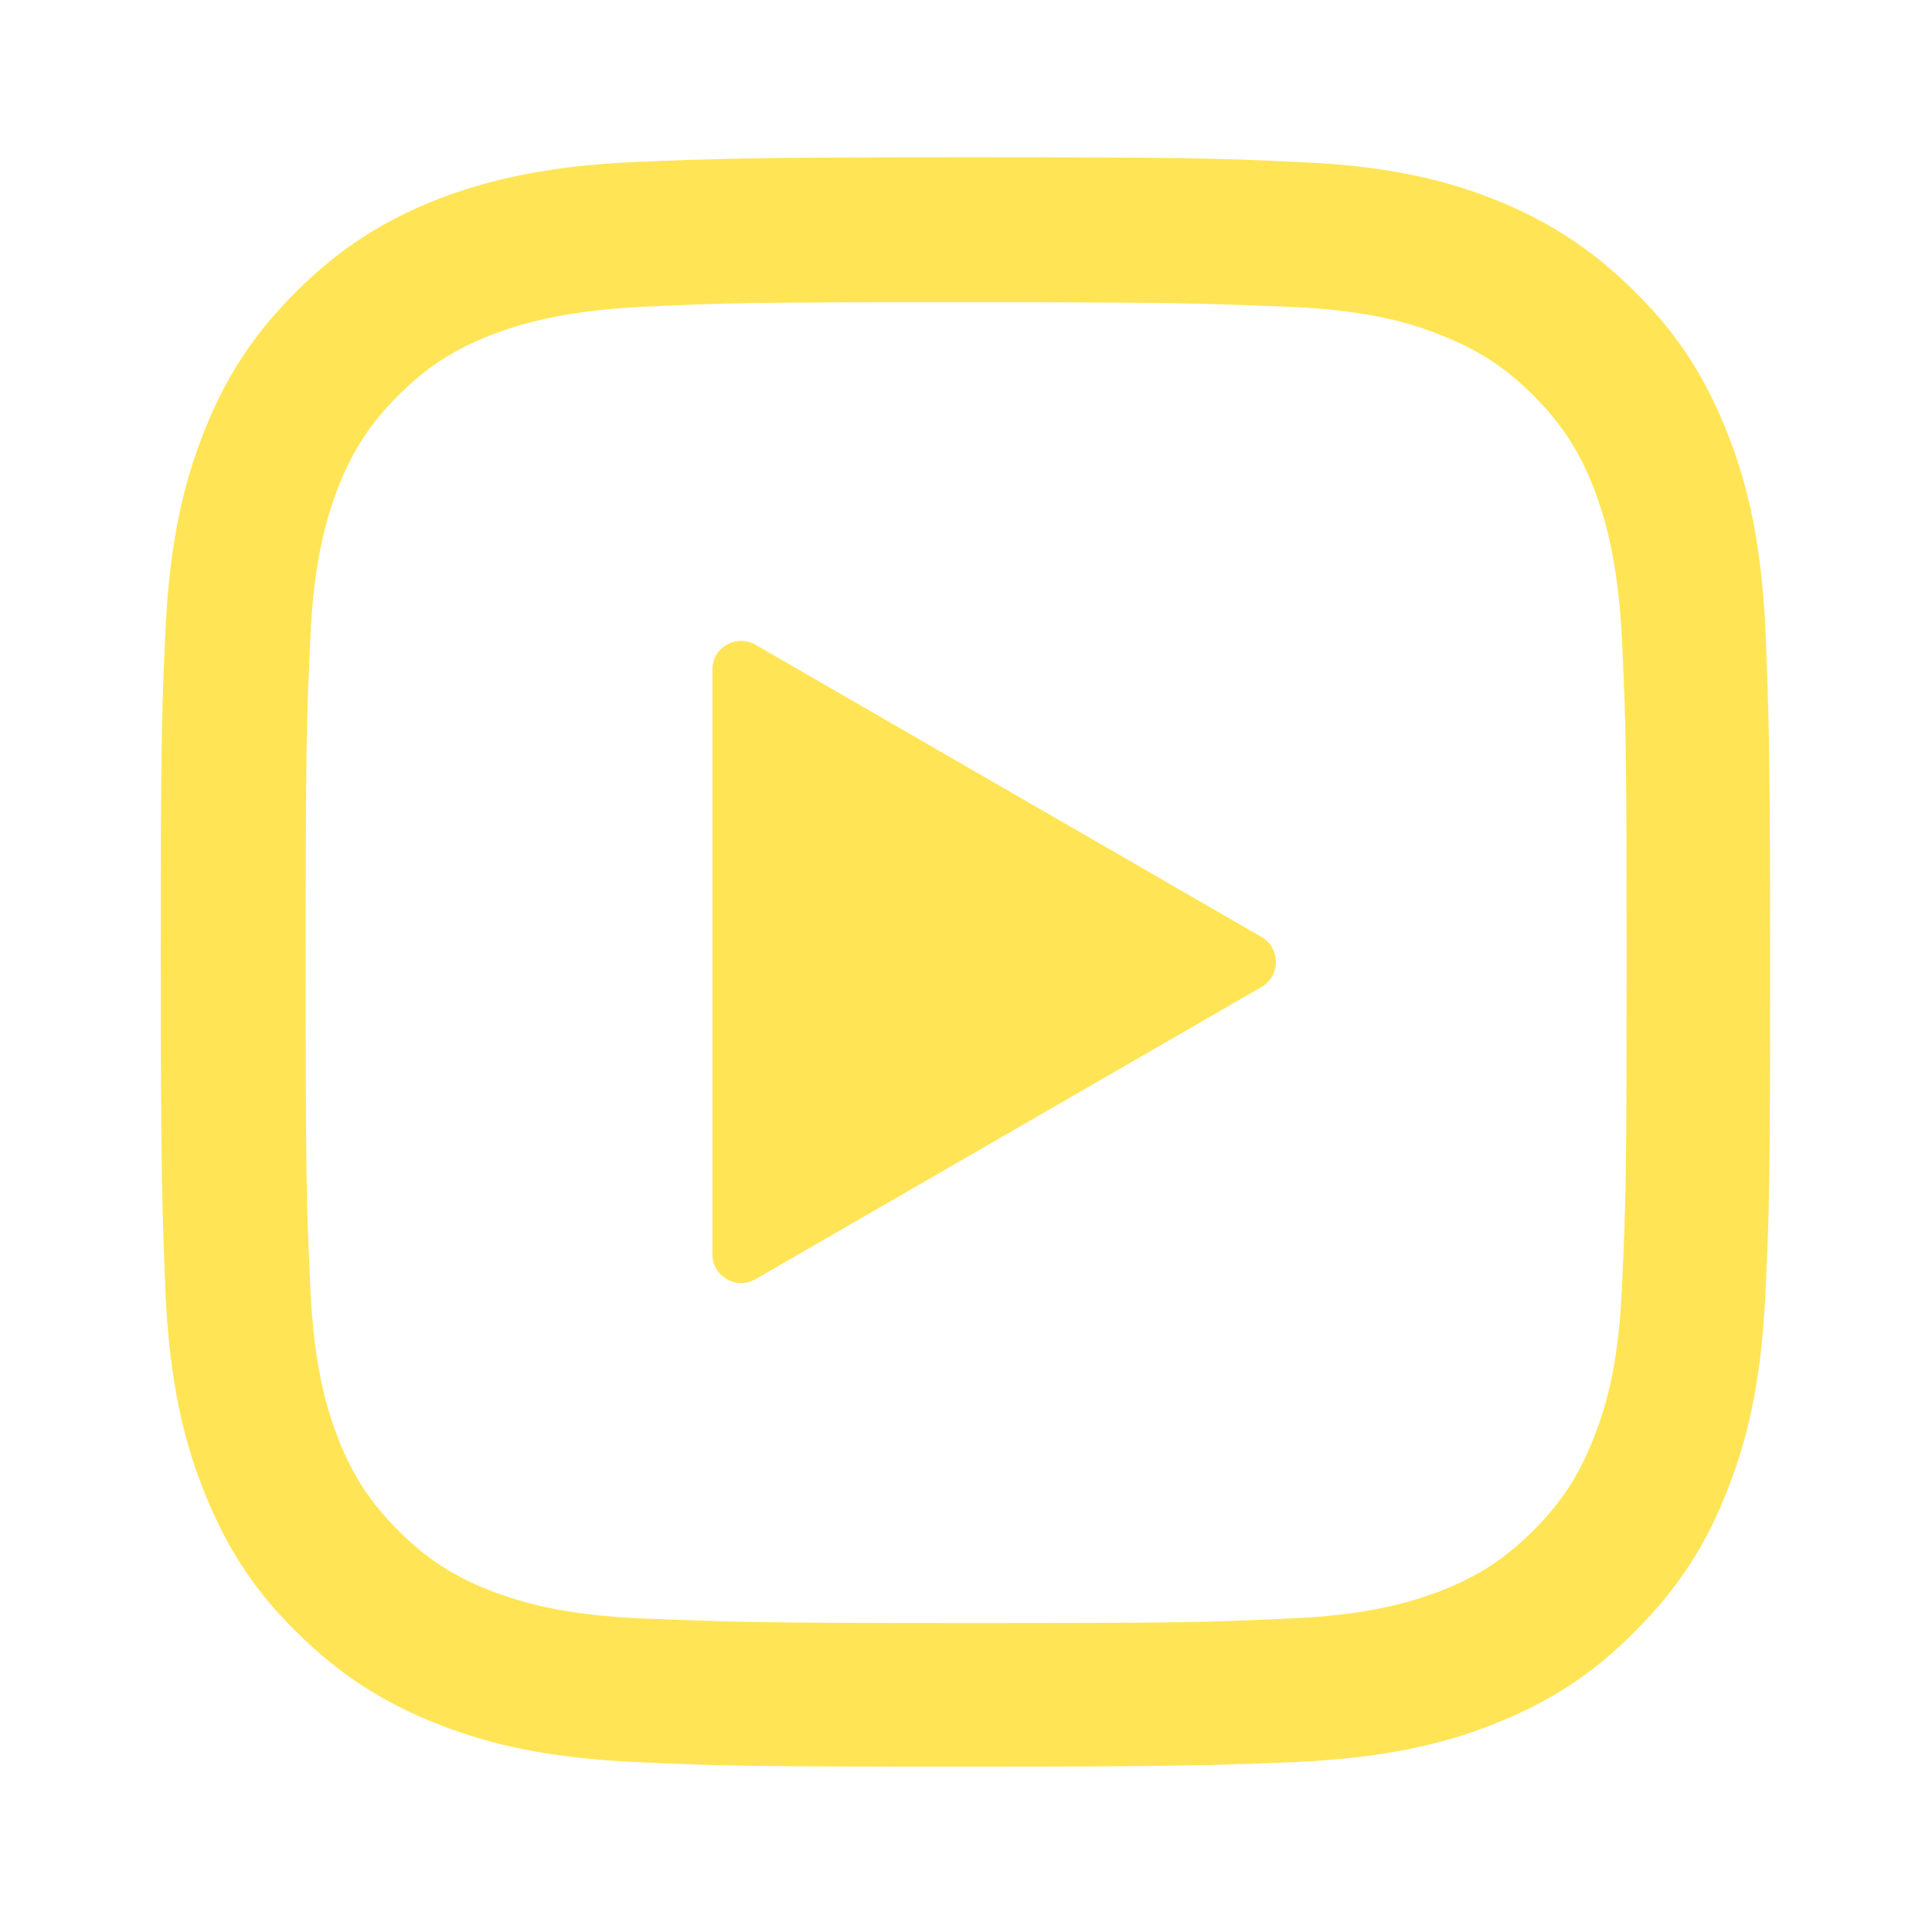
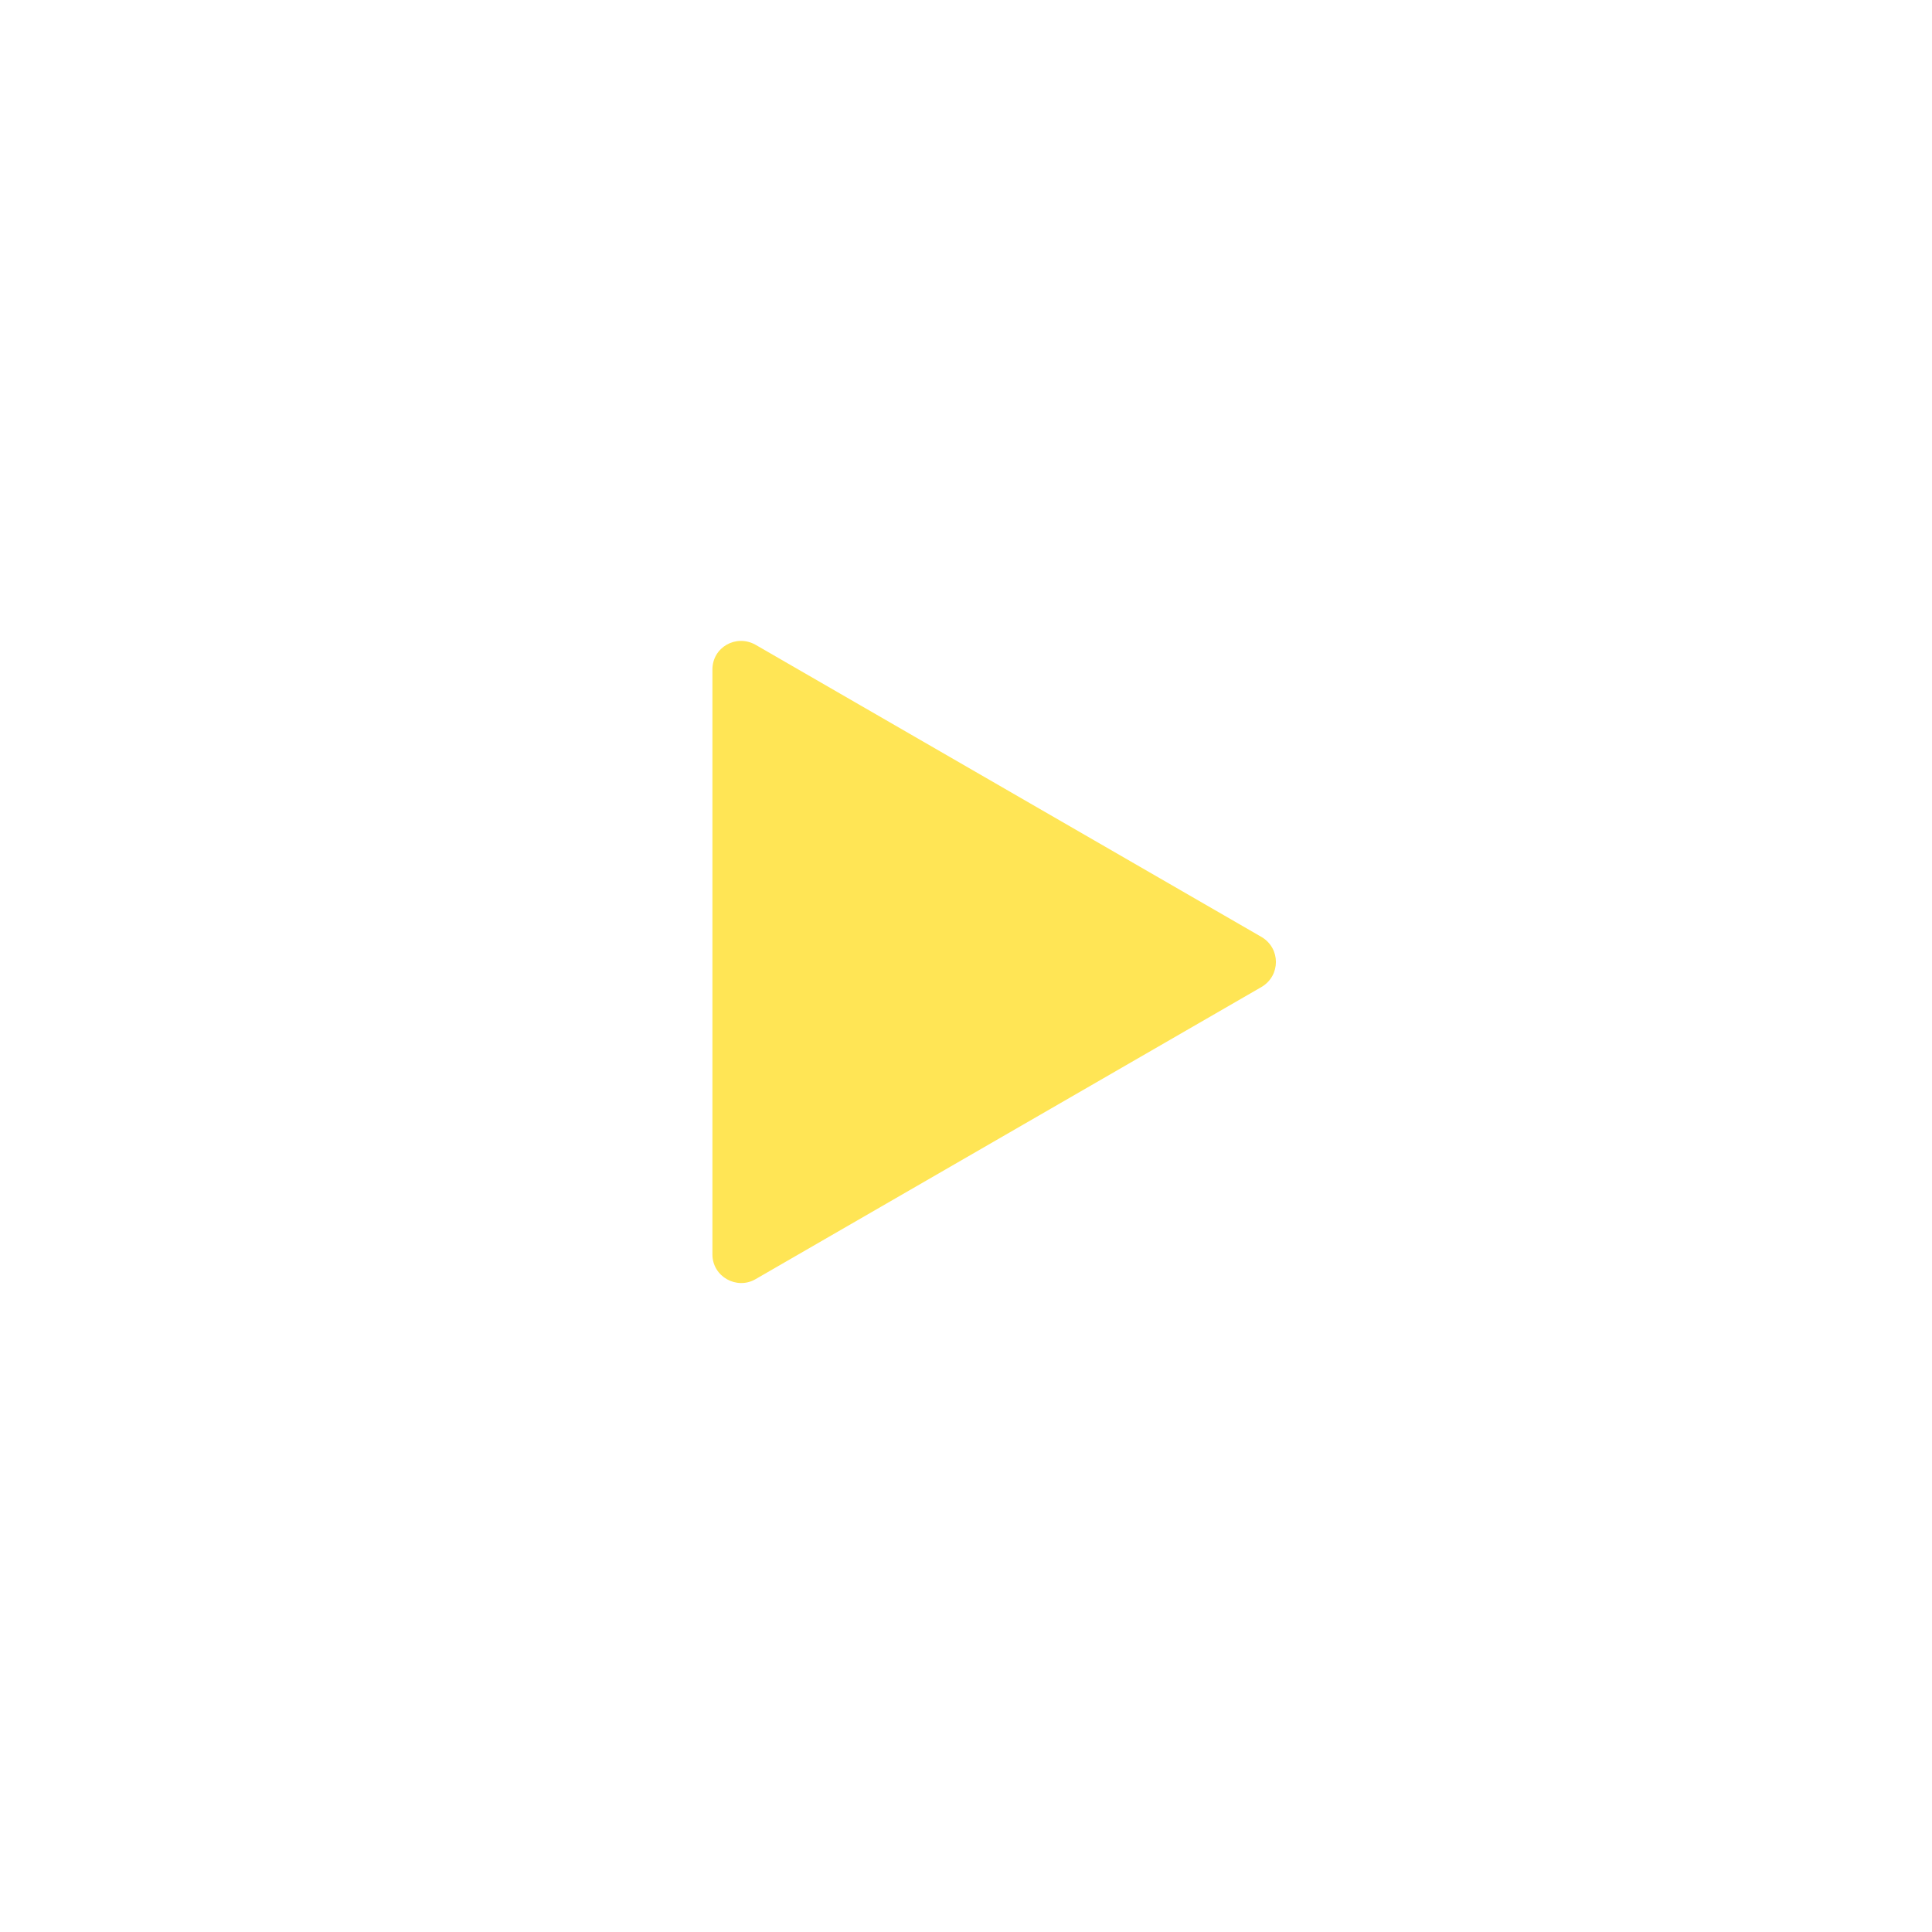
<svg xmlns="http://www.w3.org/2000/svg" xmlns:ns1="http://sodipodi.sourceforge.net/DTD/sodipodi-0.dtd" xmlns:ns2="http://www.inkscape.org/namespaces/inkscape" version="1.1" id="svg5027" x="0px" y="0px" viewBox="0 0 288 288" style="enable-background:new 0 0 288 288;" xml:space="preserve">
  <style type="text/css">
	.st0{fill:#FFE555;}
</style>
  <ns1:namedview bordercolor="#666666" borderopacity="1.0" fit-margin-bottom="2" fit-margin-left="2" fit-margin-right="2" fit-margin-top="2" id="base" ns2:current-layer="layer1" ns2:cx="194.97938" ns2:cy="26.738051" ns2:document-units="px" ns2:pageopacity="0.0" ns2:pageshadow="2" ns2:window-height="1057" ns2:window-maximized="1" ns2:window-width="1920" ns2:window-x="-8" ns2:window-y="-8" ns2:zoom="1" pagecolor="#ffffff" showgrid="false" units="pc">
	</ns1:namedview>
  <path class="st0" d="M188.1,147.1l-75.5,43.6c-2.8,1.6-6.4-0.4-6.4-3.7V99.8c0-3.3,3.5-5.3,6.4-3.7l75.5,43.6  C190.9,141.4,190.9,145.4,188.1,147.1z" />
  <g id="layer1" transform="translate(-77.129,-99.751)" ns2:groupmode="layer" ns2:label="Camada 1">
-     <path id="path4642" ns2:connector-curvature="0" class="st0" d="M221.1,123.2c-32.6,0-36.7,0.2-49.5,0.7   c-12.8,0.6-21.5,2.6-29.1,5.5c-7.9,3.1-14.6,7.2-21.3,13.9c-6.7,6.7-10.8,13.4-13.8,21.2c-3,7.6-5,16.4-5.6,29.1   c-0.6,12.8-0.7,16.9-0.7,49.5s0.2,36.7,0.7,49.5c0.6,12.8,2.6,21.5,5.6,29.1c3.1,7.9,7.1,14.6,13.8,21.2   c6.7,6.7,13.4,10.8,21.3,13.9c7.6,3,16.3,5,29.1,5.6s16.9,0.7,49.5,0.7s36.7-0.2,49.5-0.7c12.8-0.6,21.5-2.6,29.1-5.6   c7.9-3.1,14.6-7.2,21.2-13.9c6.7-6.7,10.8-13.4,13.8-21.2c3-7.6,5-16.3,5.6-29.1c0.6-12.8,0.7-16.9,0.7-49.5s-0.2-36.7-0.7-49.5   c-0.6-12.8-2.6-21.5-5.6-29.1c-3.1-7.9-7.1-14.6-13.8-21.2c-6.7-6.7-13.4-10.8-21.2-13.9c-7.6-3-16.4-5-29.1-5.5   C257.8,123.3,253.7,123.2,221.1,123.2L221.1,123.2z M221.1,144.8c32,0,35.8,0.2,48.5,0.7c11.7,0.5,18.1,2.5,22.3,4.2   c5.6,2.2,9.6,4.8,13.8,9c4.2,4.2,6.8,8.2,9,13.8c1.6,4.2,3.6,10.6,4.2,22.3c0.6,12.7,0.7,16.4,0.7,48.5c0,32-0.1,35.8-0.7,48.5   c-0.5,11.7-2.5,18-4.2,22.3c-2.2,5.6-4.8,9.6-9,13.8c-4.2,4.2-8.2,6.8-13.8,9c-4.2,1.6-10.6,3.6-22.3,4.1   c-12.7,0.6-16.4,0.7-48.5,0.7s-35.8-0.2-48.5-0.7c-11.7-0.5-18-2.5-22.3-4.1c-5.6-2.2-9.6-4.8-13.8-9s-6.8-8.2-9-13.8   c-1.6-4.2-3.6-10.6-4.1-22.3c-0.6-12.7-0.7-16.4-0.7-48.5c0-32,0.1-35.8,0.7-48.5c0.5-11.7,2.5-18.1,4.1-22.3   c2.2-5.6,4.8-9.6,9-13.8s8.2-6.8,13.8-9c4.2-1.6,10.6-3.6,22.3-4.2C185.3,144.9,189.1,144.8,221.1,144.8z" />
-   </g>
+     </g>
</svg>